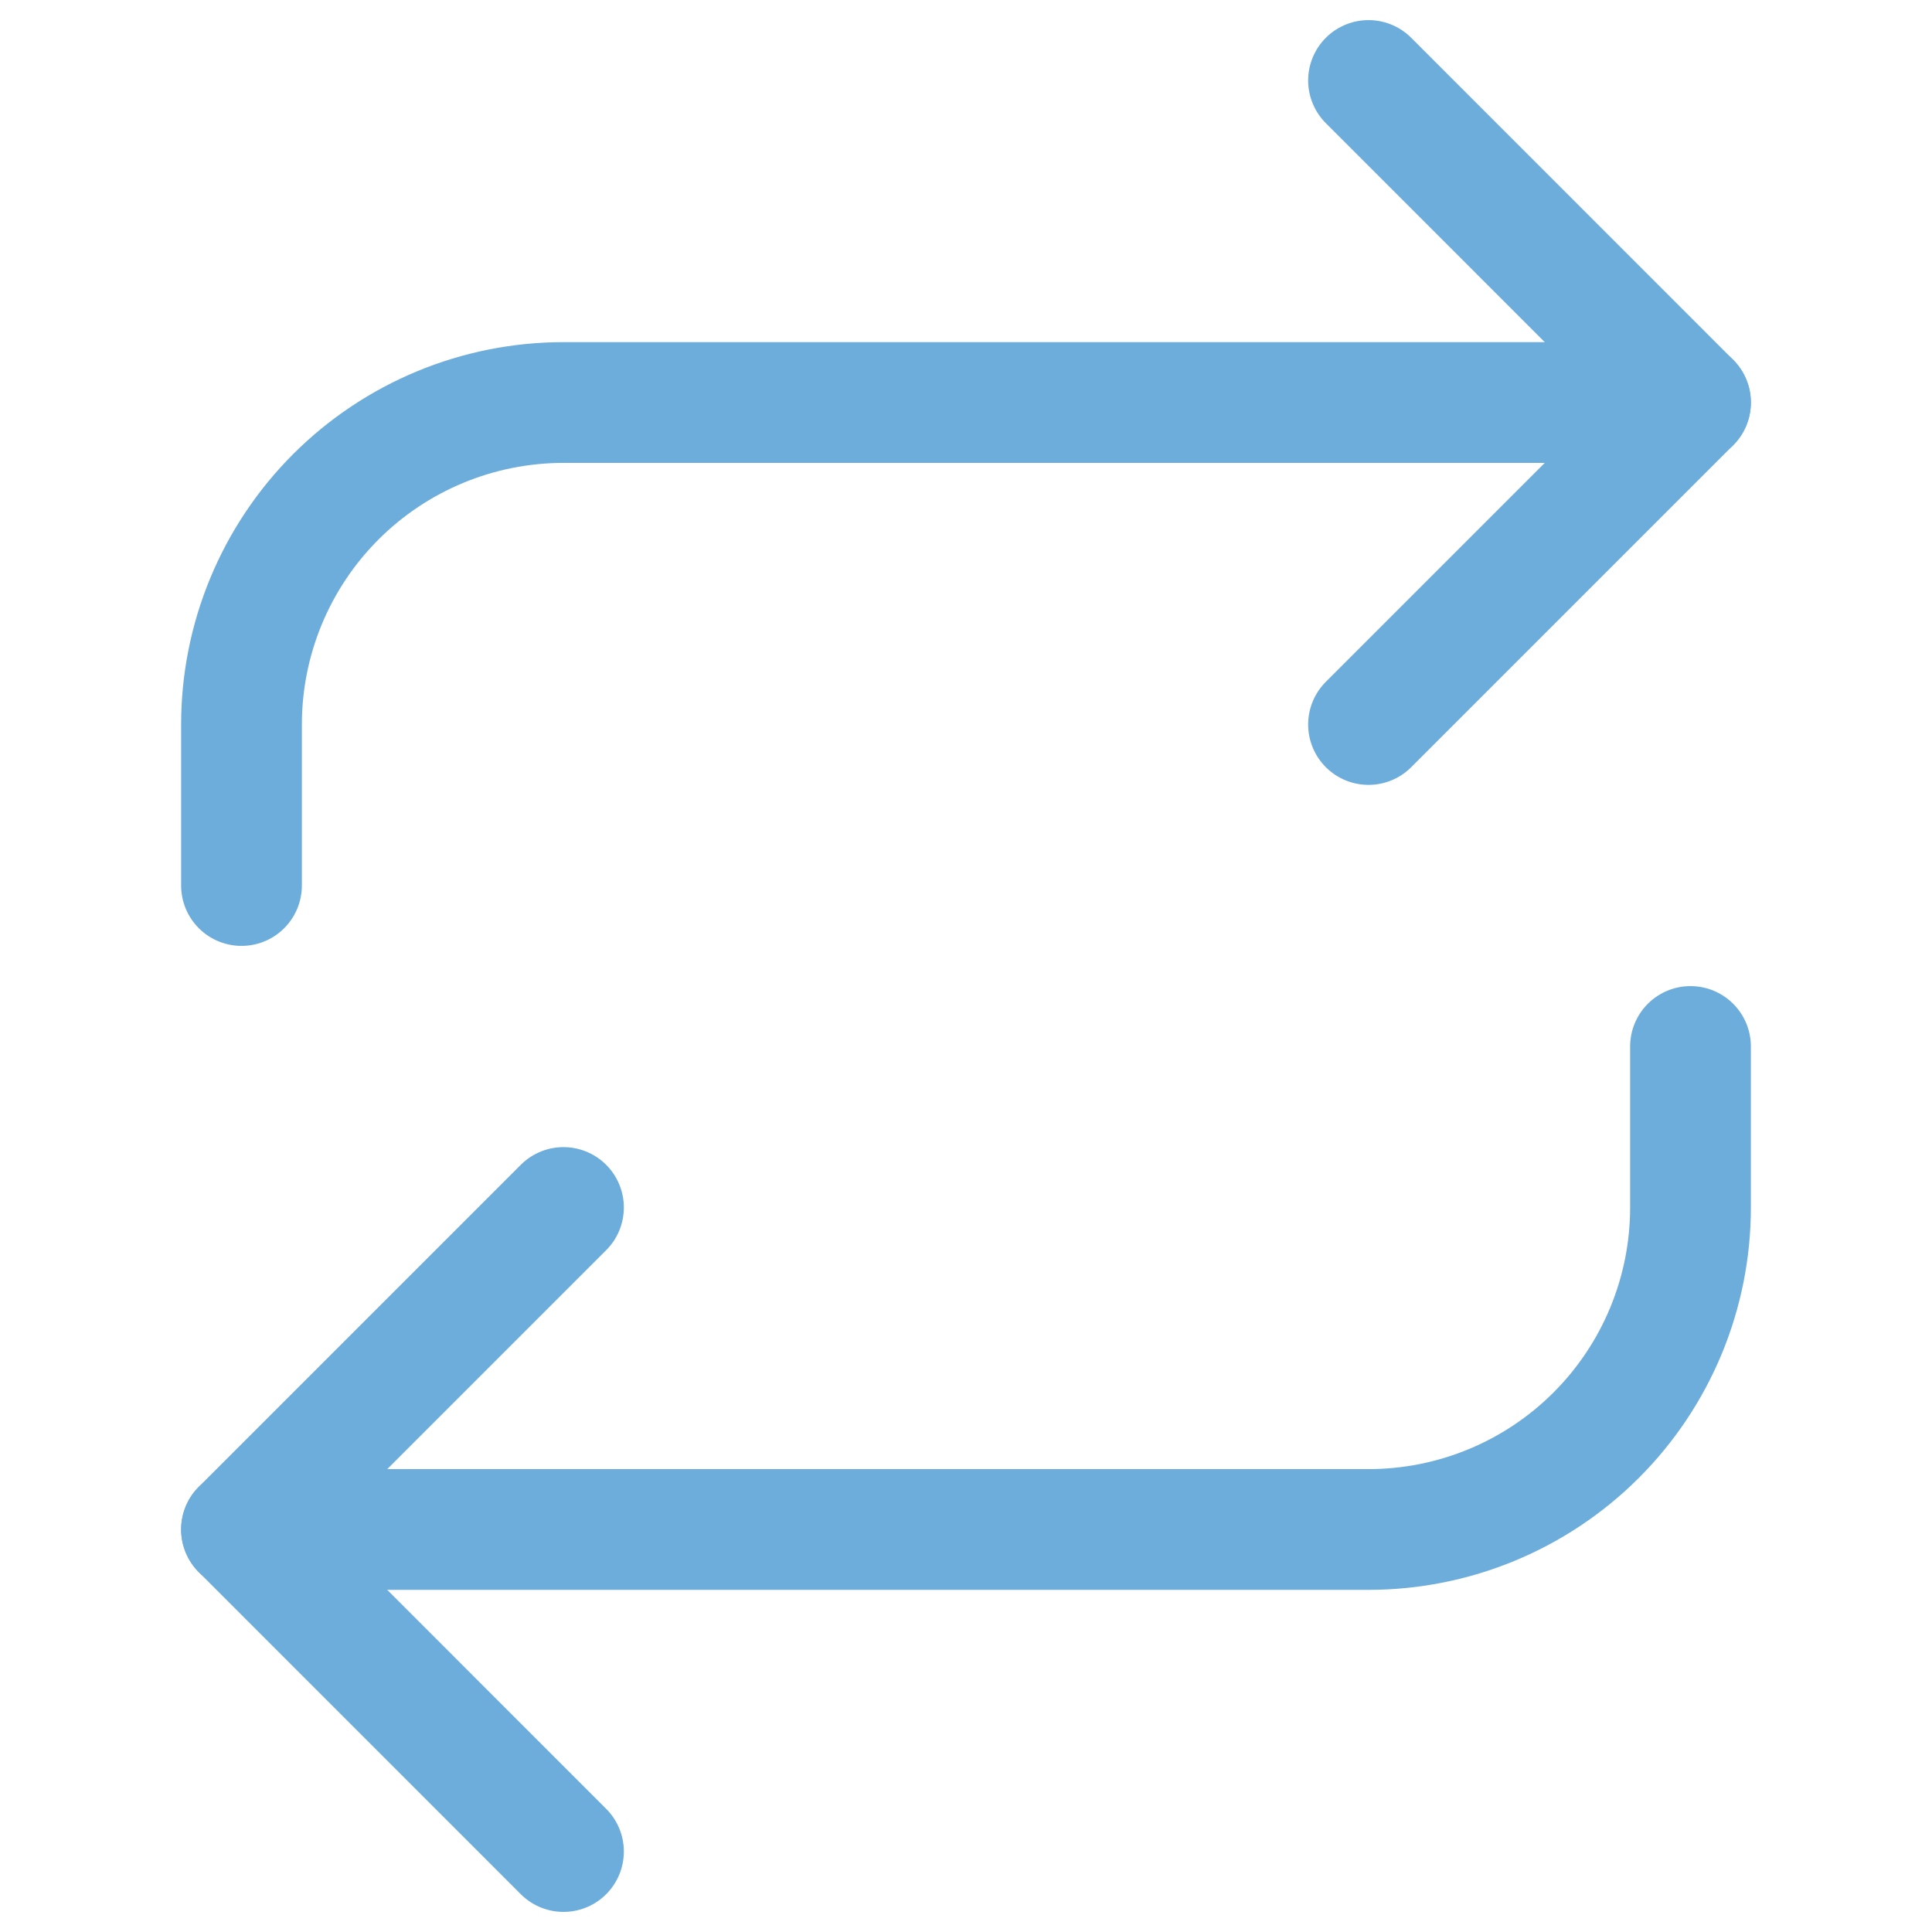
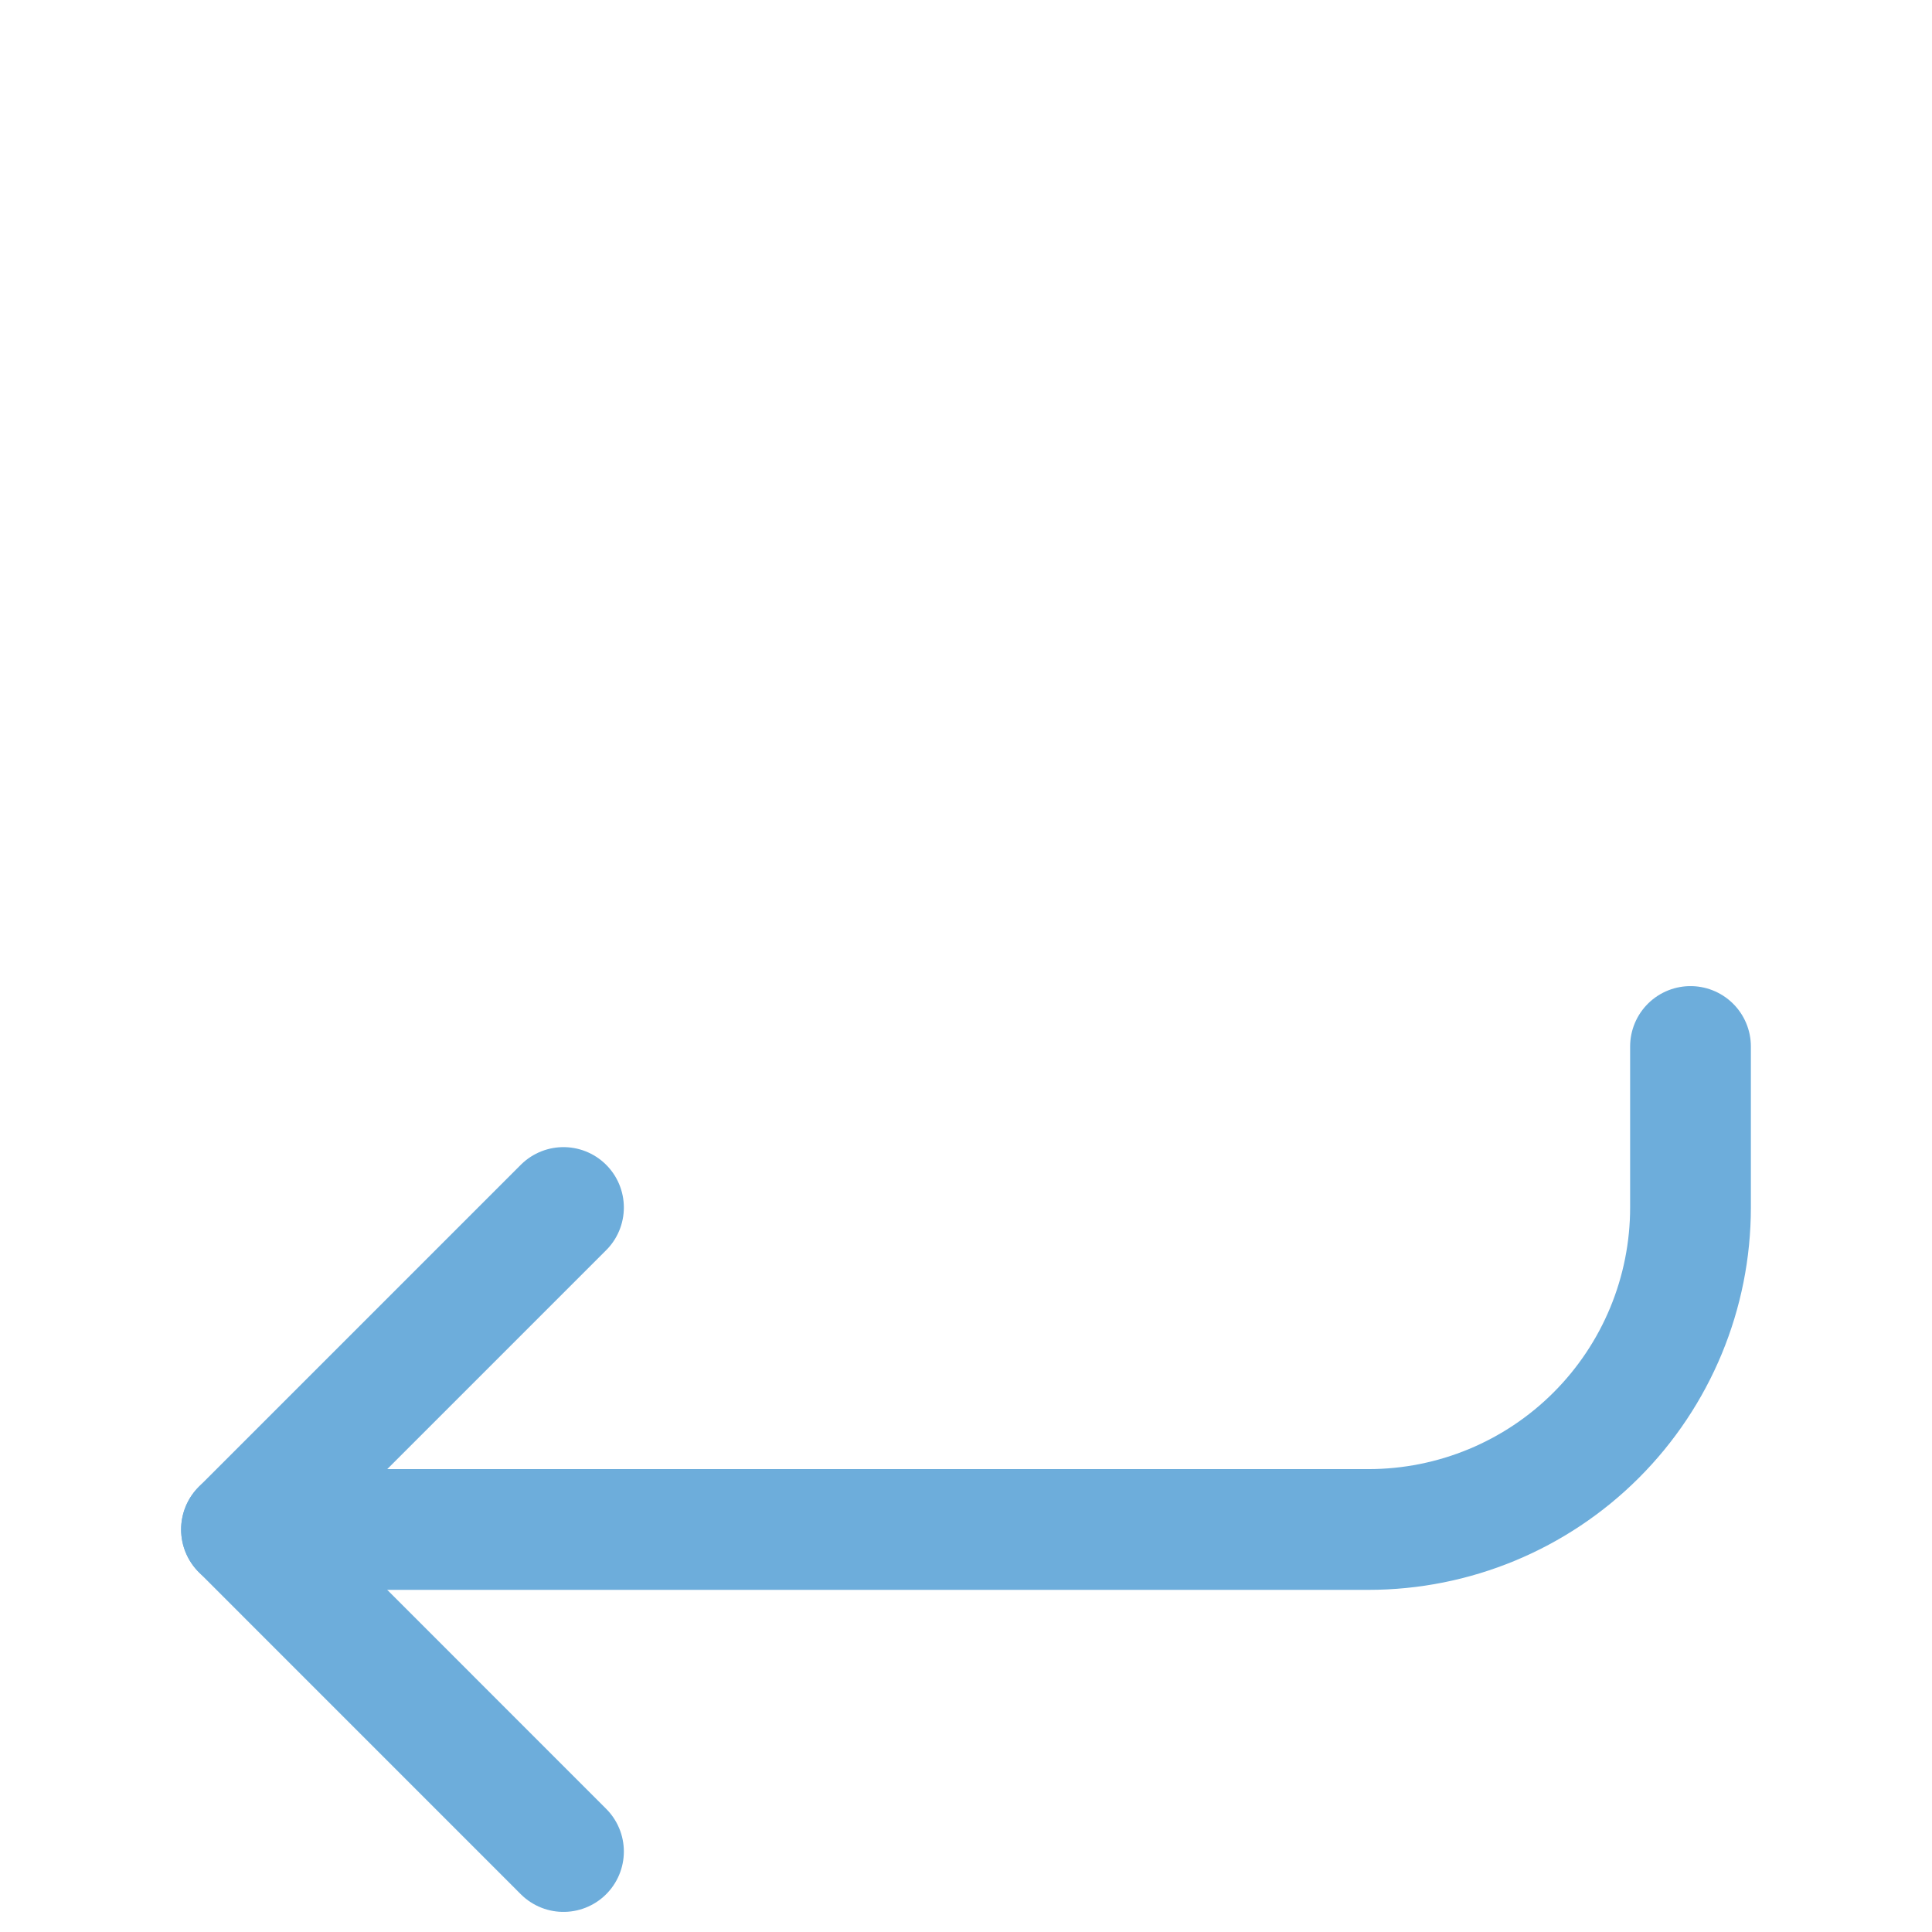
<svg xmlns="http://www.w3.org/2000/svg" width="32" height="32" viewBox="0 0 32 32" fill="none">
-   <path d="M22.667 1.333L28 6.667L22.667 12" stroke="#6DADDB" stroke-width="2" stroke-linecap="round" stroke-linejoin="round" />
-   <path d="M4 14.667V12C4 10.585 4.562 9.229 5.562 8.229C6.562 7.229 7.919 6.667 9.333 6.667H28" stroke="#6DADDB" stroke-width="2" stroke-linecap="round" stroke-linejoin="round" />
  <path d="M9.333 30.667L4 25.333L9.333 20" stroke="#6DADDB" stroke-width="2" stroke-linecap="round" stroke-linejoin="round" />
  <path d="M28 17.333V20C28 21.415 27.438 22.771 26.438 23.771C25.438 24.771 24.081 25.333 22.667 25.333H4" stroke="#6DADDB" stroke-width="2" stroke-linecap="round" stroke-linejoin="round" />
</svg>